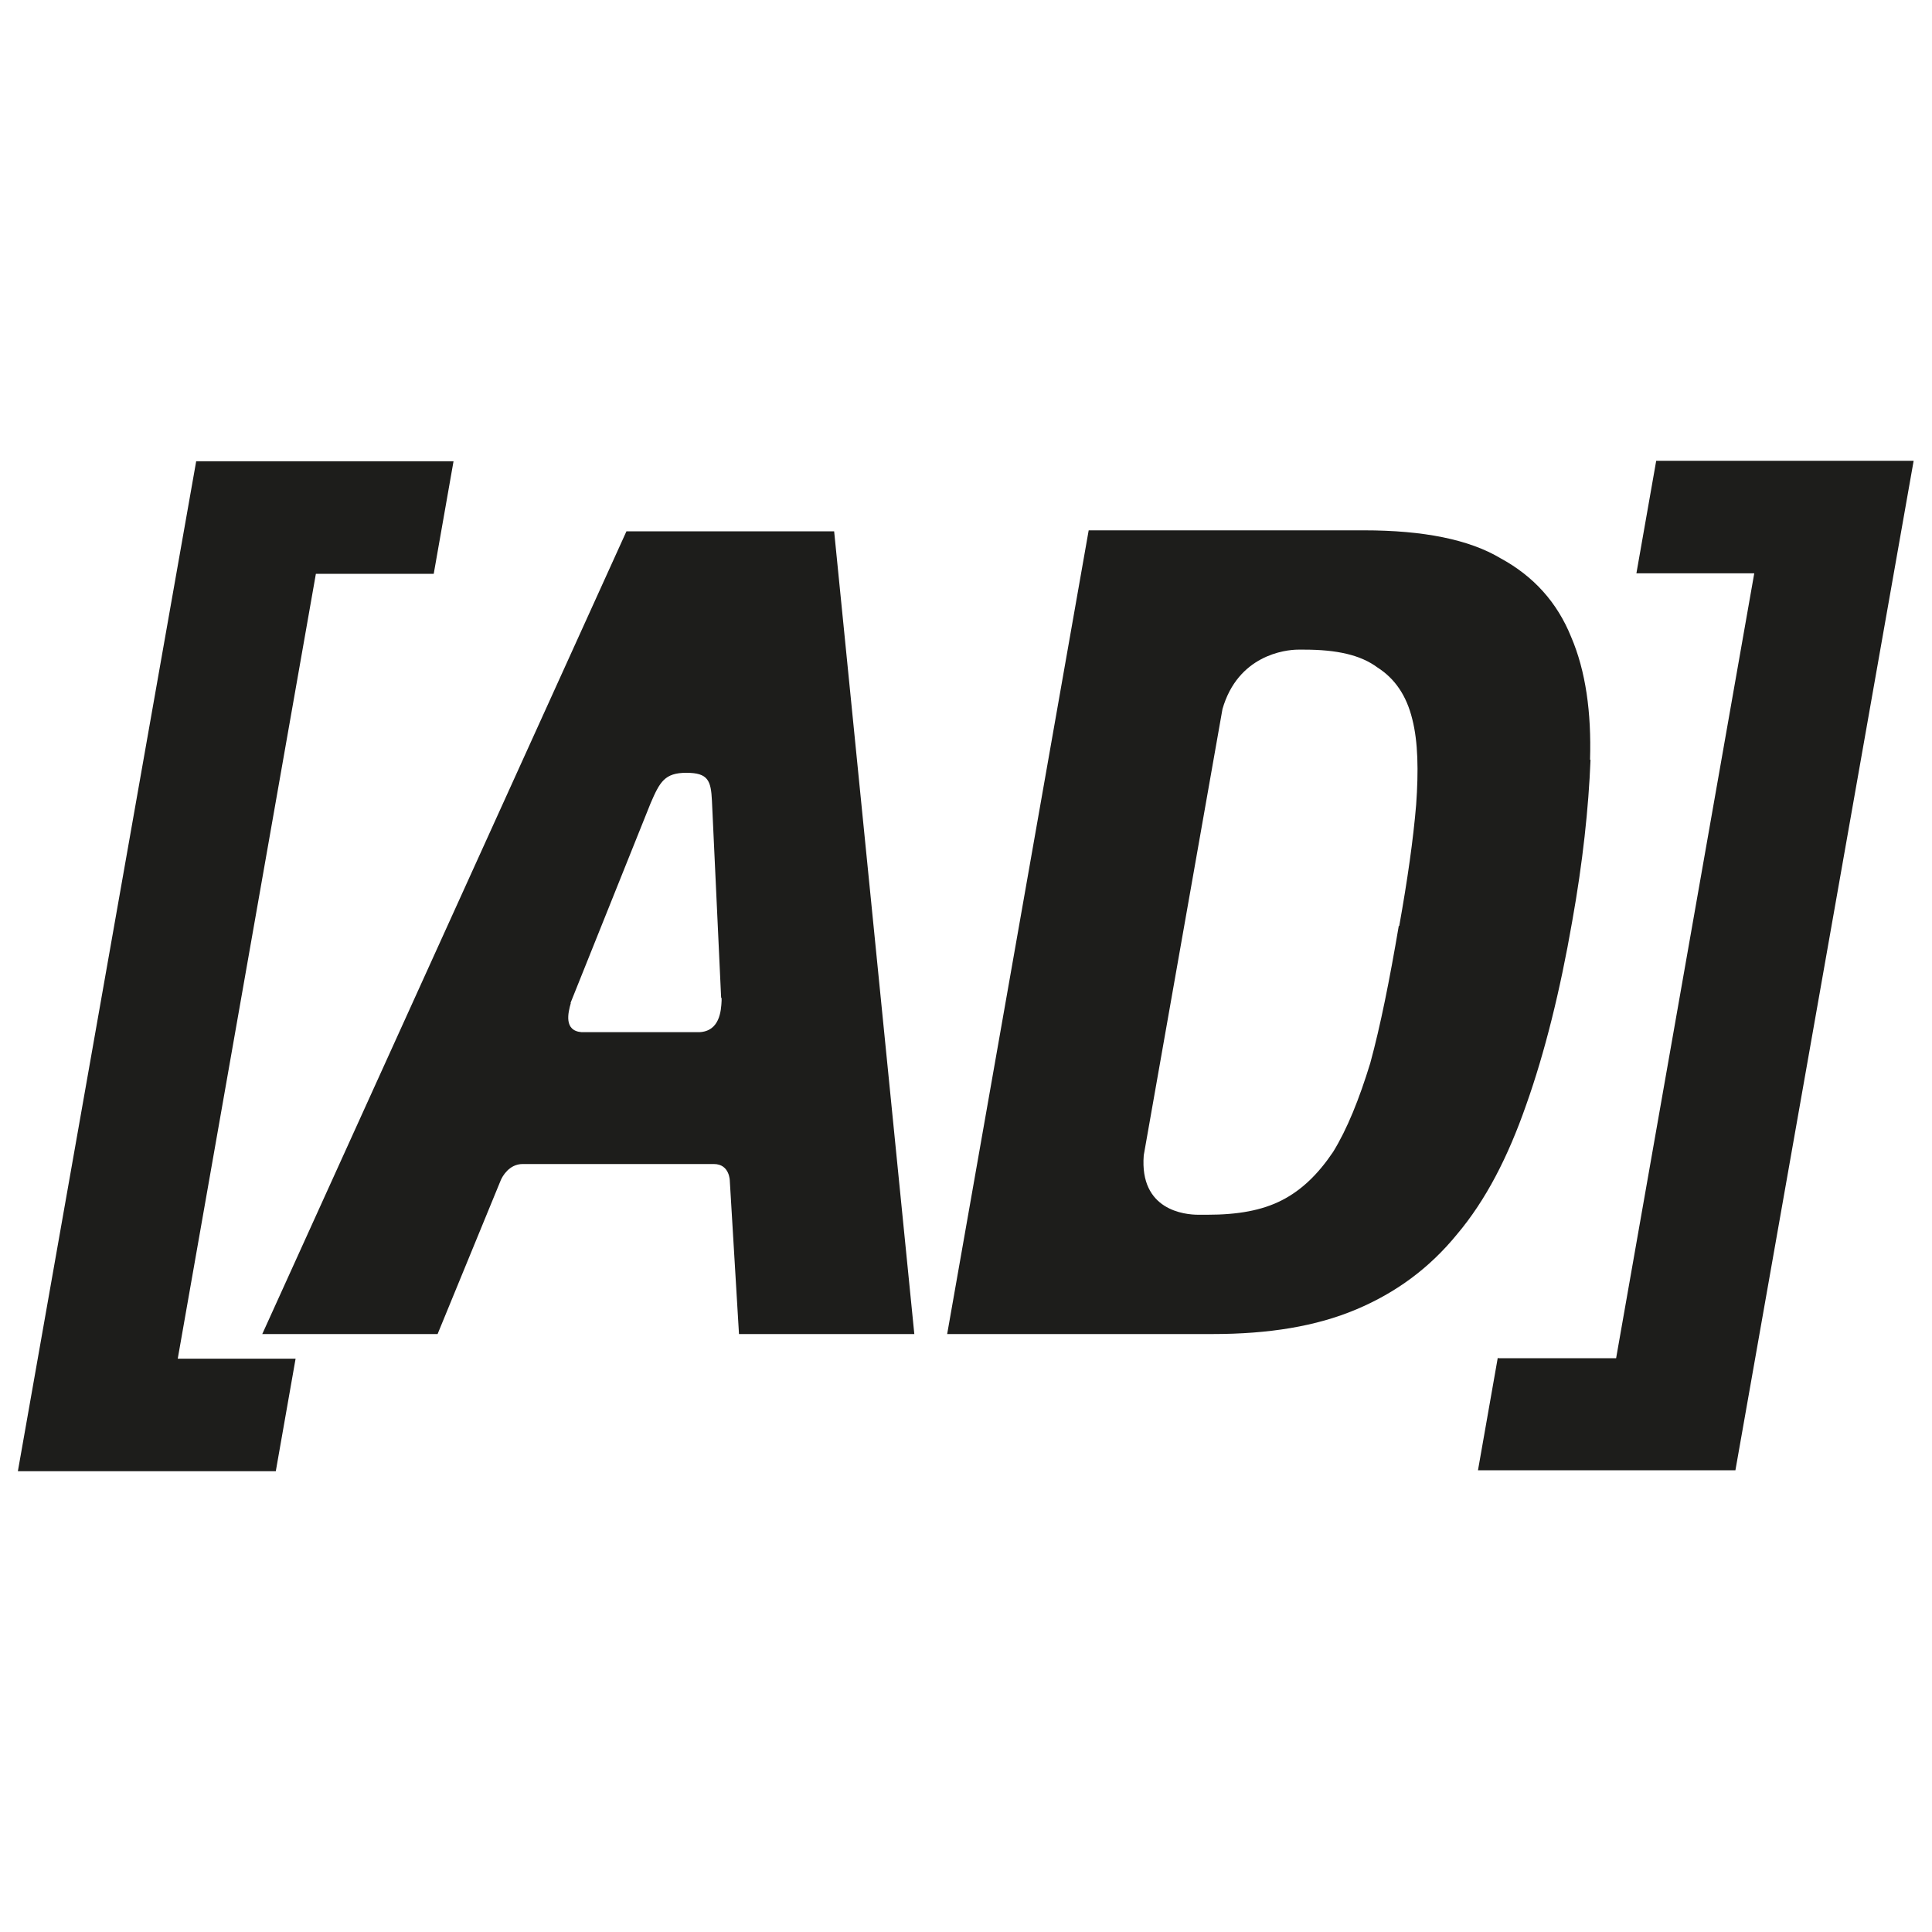
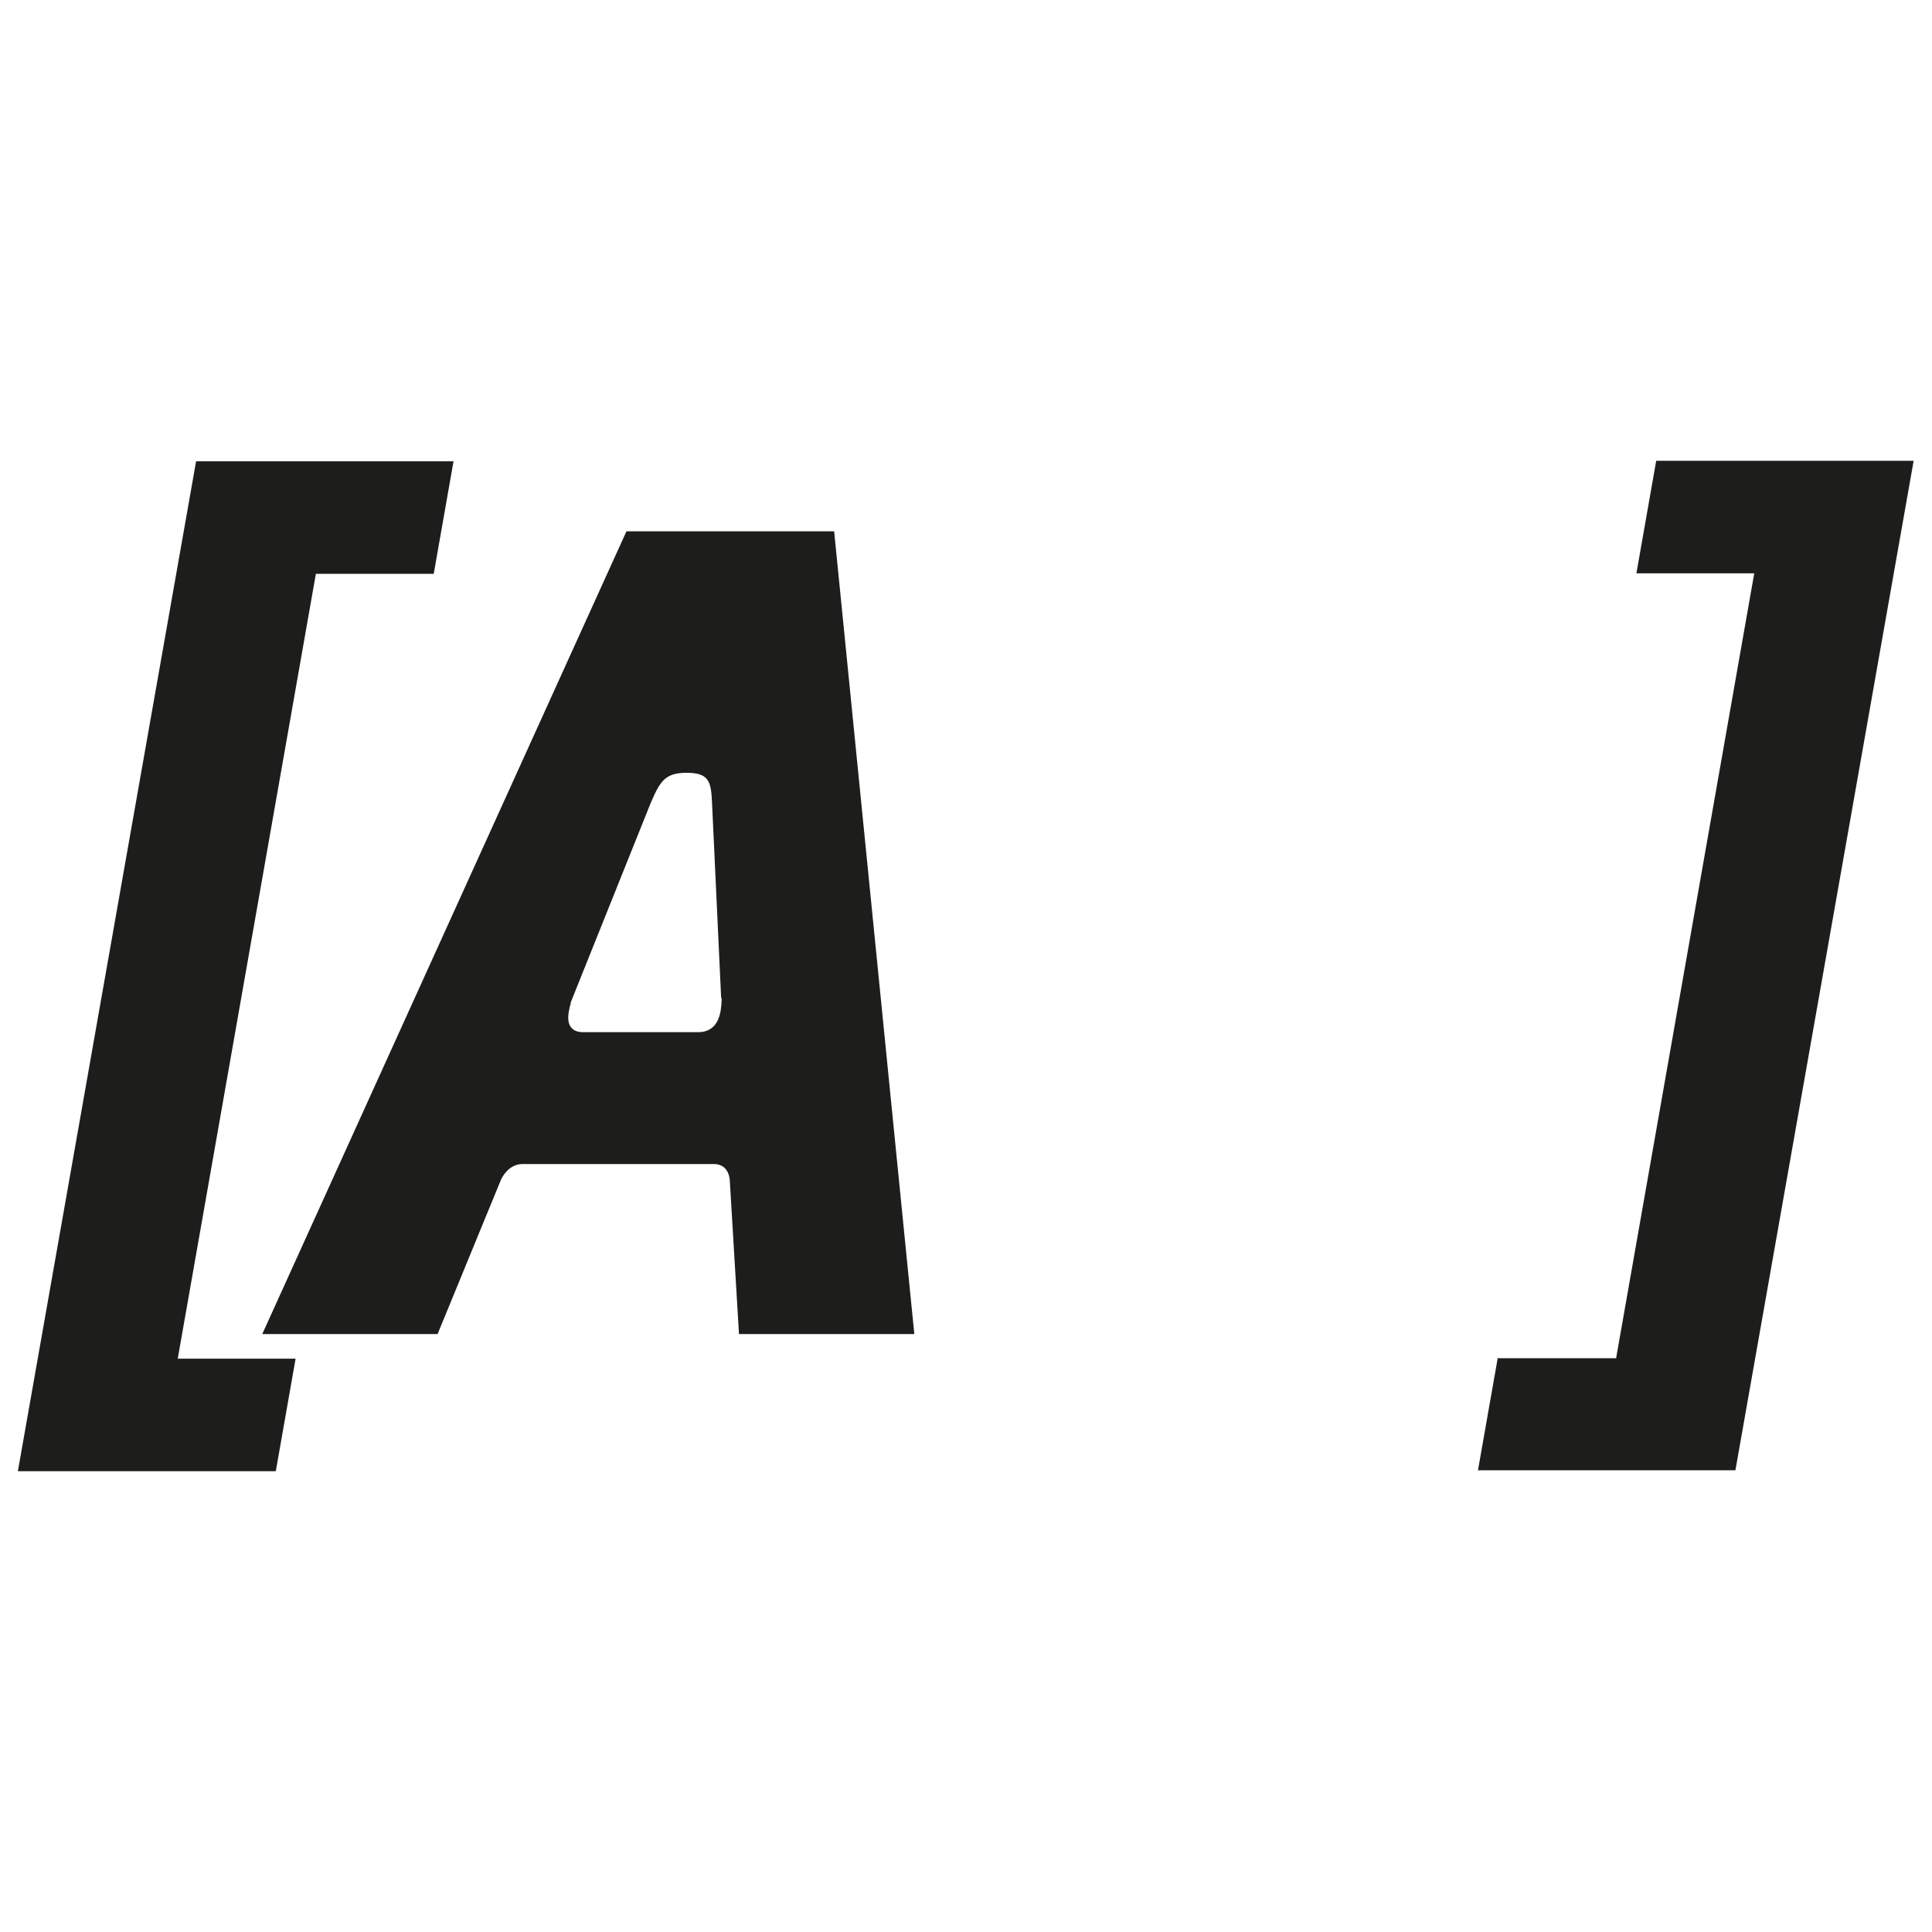
<svg xmlns="http://www.w3.org/2000/svg" id="Calque_1" version="1.1" viewBox="0 0 40 40">
  <defs>
    <style>
      .st0 {
        fill: #1d1d1b;
      }
    </style>
  </defs>
-   <path class="st0" d="M4.06,9.55h5.33l-.41,2.33h-2.44l-2.86,16.25h2.44l-.41,2.33H.37l3.69-20.9Z" />
+   <path class="st0" d="M4.06,9.55h5.33l-.41,2.33h-2.44l-2.86,16.25h2.44l-.41,2.33H.37Z" />
  <g>
    <path class="st0" d="M12.96,11h4.31l1.66,16.62h-3.63l-.19-3.17s0-.35-.33-.35h-3.96c-.28,0-.42.26-.45.33l-1.31,3.19h-3.63l7.54-16.62ZM11.82,20.76c-.06.21-.15.58.22.61h2.44c.42-.02.45-.44.46-.65v-.05s-.01-.02-.01-.02l-.19-4.07c-.02-.42-.08-.58-.53-.58s-.55.19-.74.63l-1.66,4.14Z" />
-     <path class="st0" d="M32.93,15.73c-.04,1-.16,2.12-.38,3.35-.25,1.44-.57,2.72-.95,3.79-.38,1.09-.84,1.98-1.43,2.68-.57.7-1.26,1.21-2.09,1.56-.83.35-1.81.51-2.98.51h-5.49l2.93-16.64h5.7c1.23,0,2.18.19,2.83.58.68.37,1.17.91,1.46,1.63.3.7.42,1.56.39,2.54ZM28.97,19.17c.17-.95.29-1.79.35-2.51.05-.7.04-1.3-.08-1.77-.12-.49-.36-.84-.72-1.07-.35-.26-.84-.37-1.52-.37h-.12c-.28,0-1.25.12-1.57,1.23l-1.63,9.24c-.09,1.14.85,1.23,1.13,1.23h.19c.63,0,1.13-.09,1.54-.3.41-.21.75-.54,1.06-1,.29-.47.54-1.09.77-1.84.21-.77.4-1.72.59-2.84Z" />
  </g>
  <path class="st0" d="M31.02,28.12h2.44l2.86-16.25h-2.44l.41-2.33h5.33l-3.69,20.9h-5.33l.41-2.33Z" />
</svg>